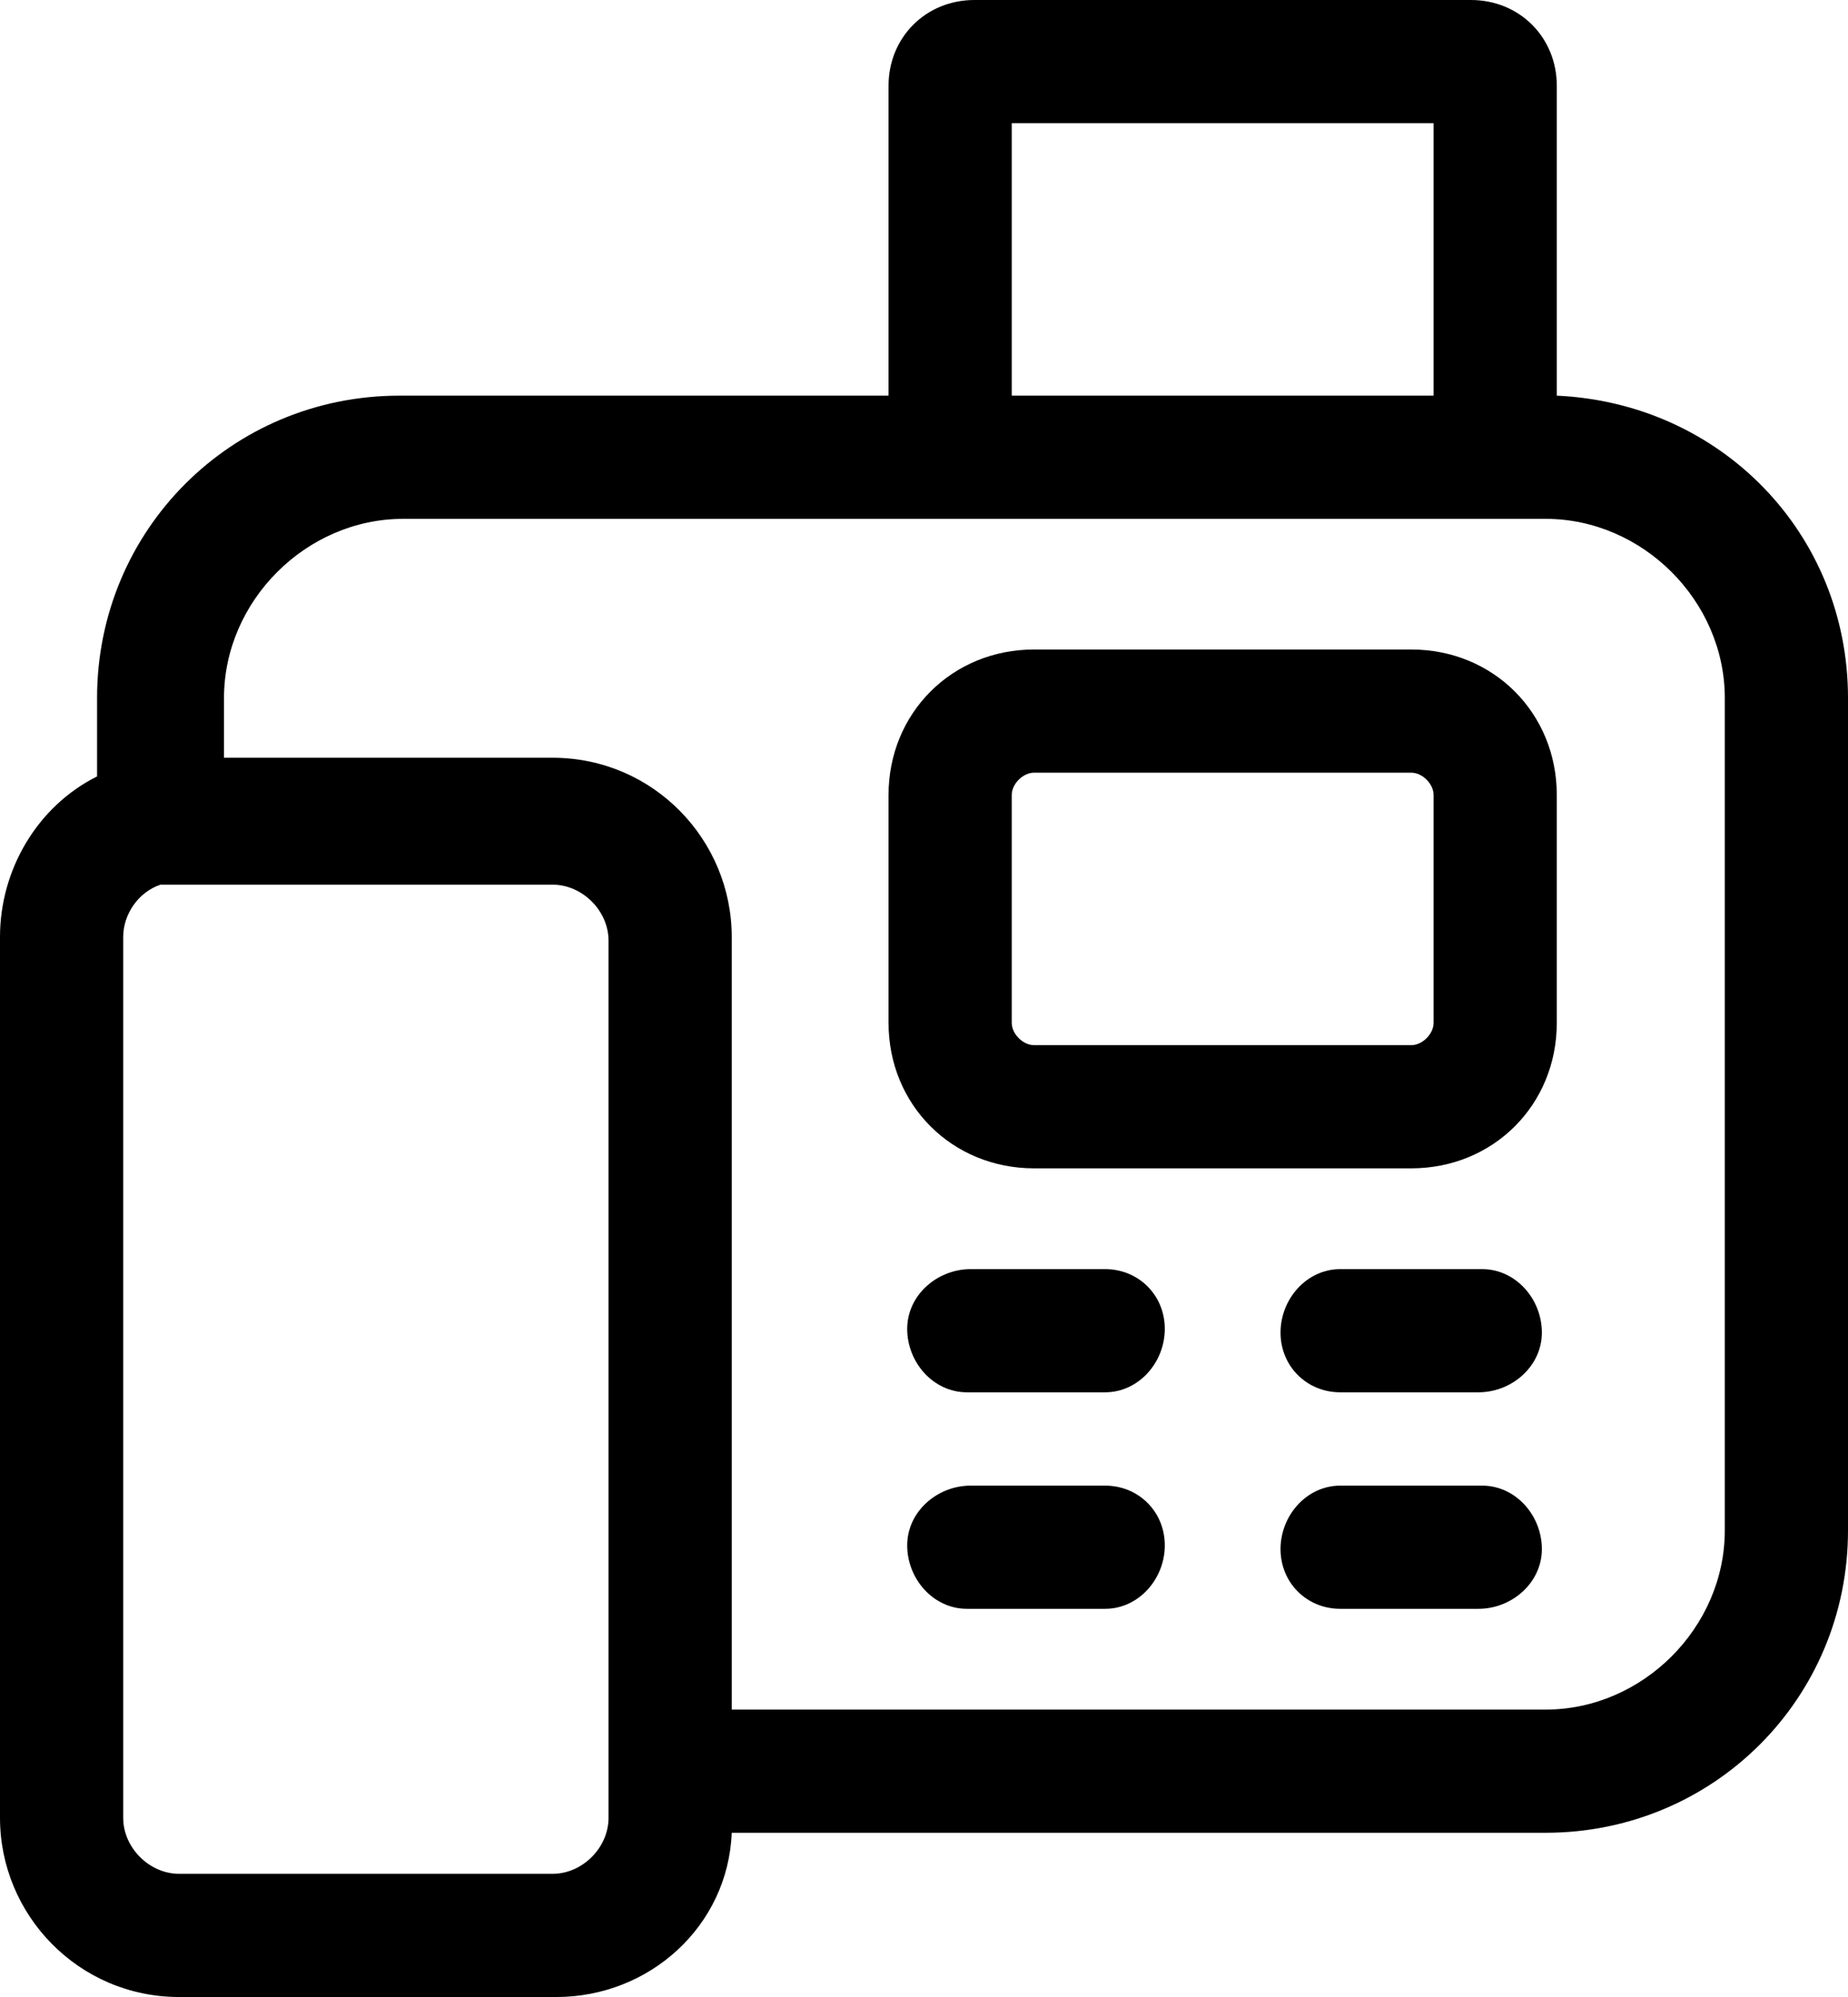
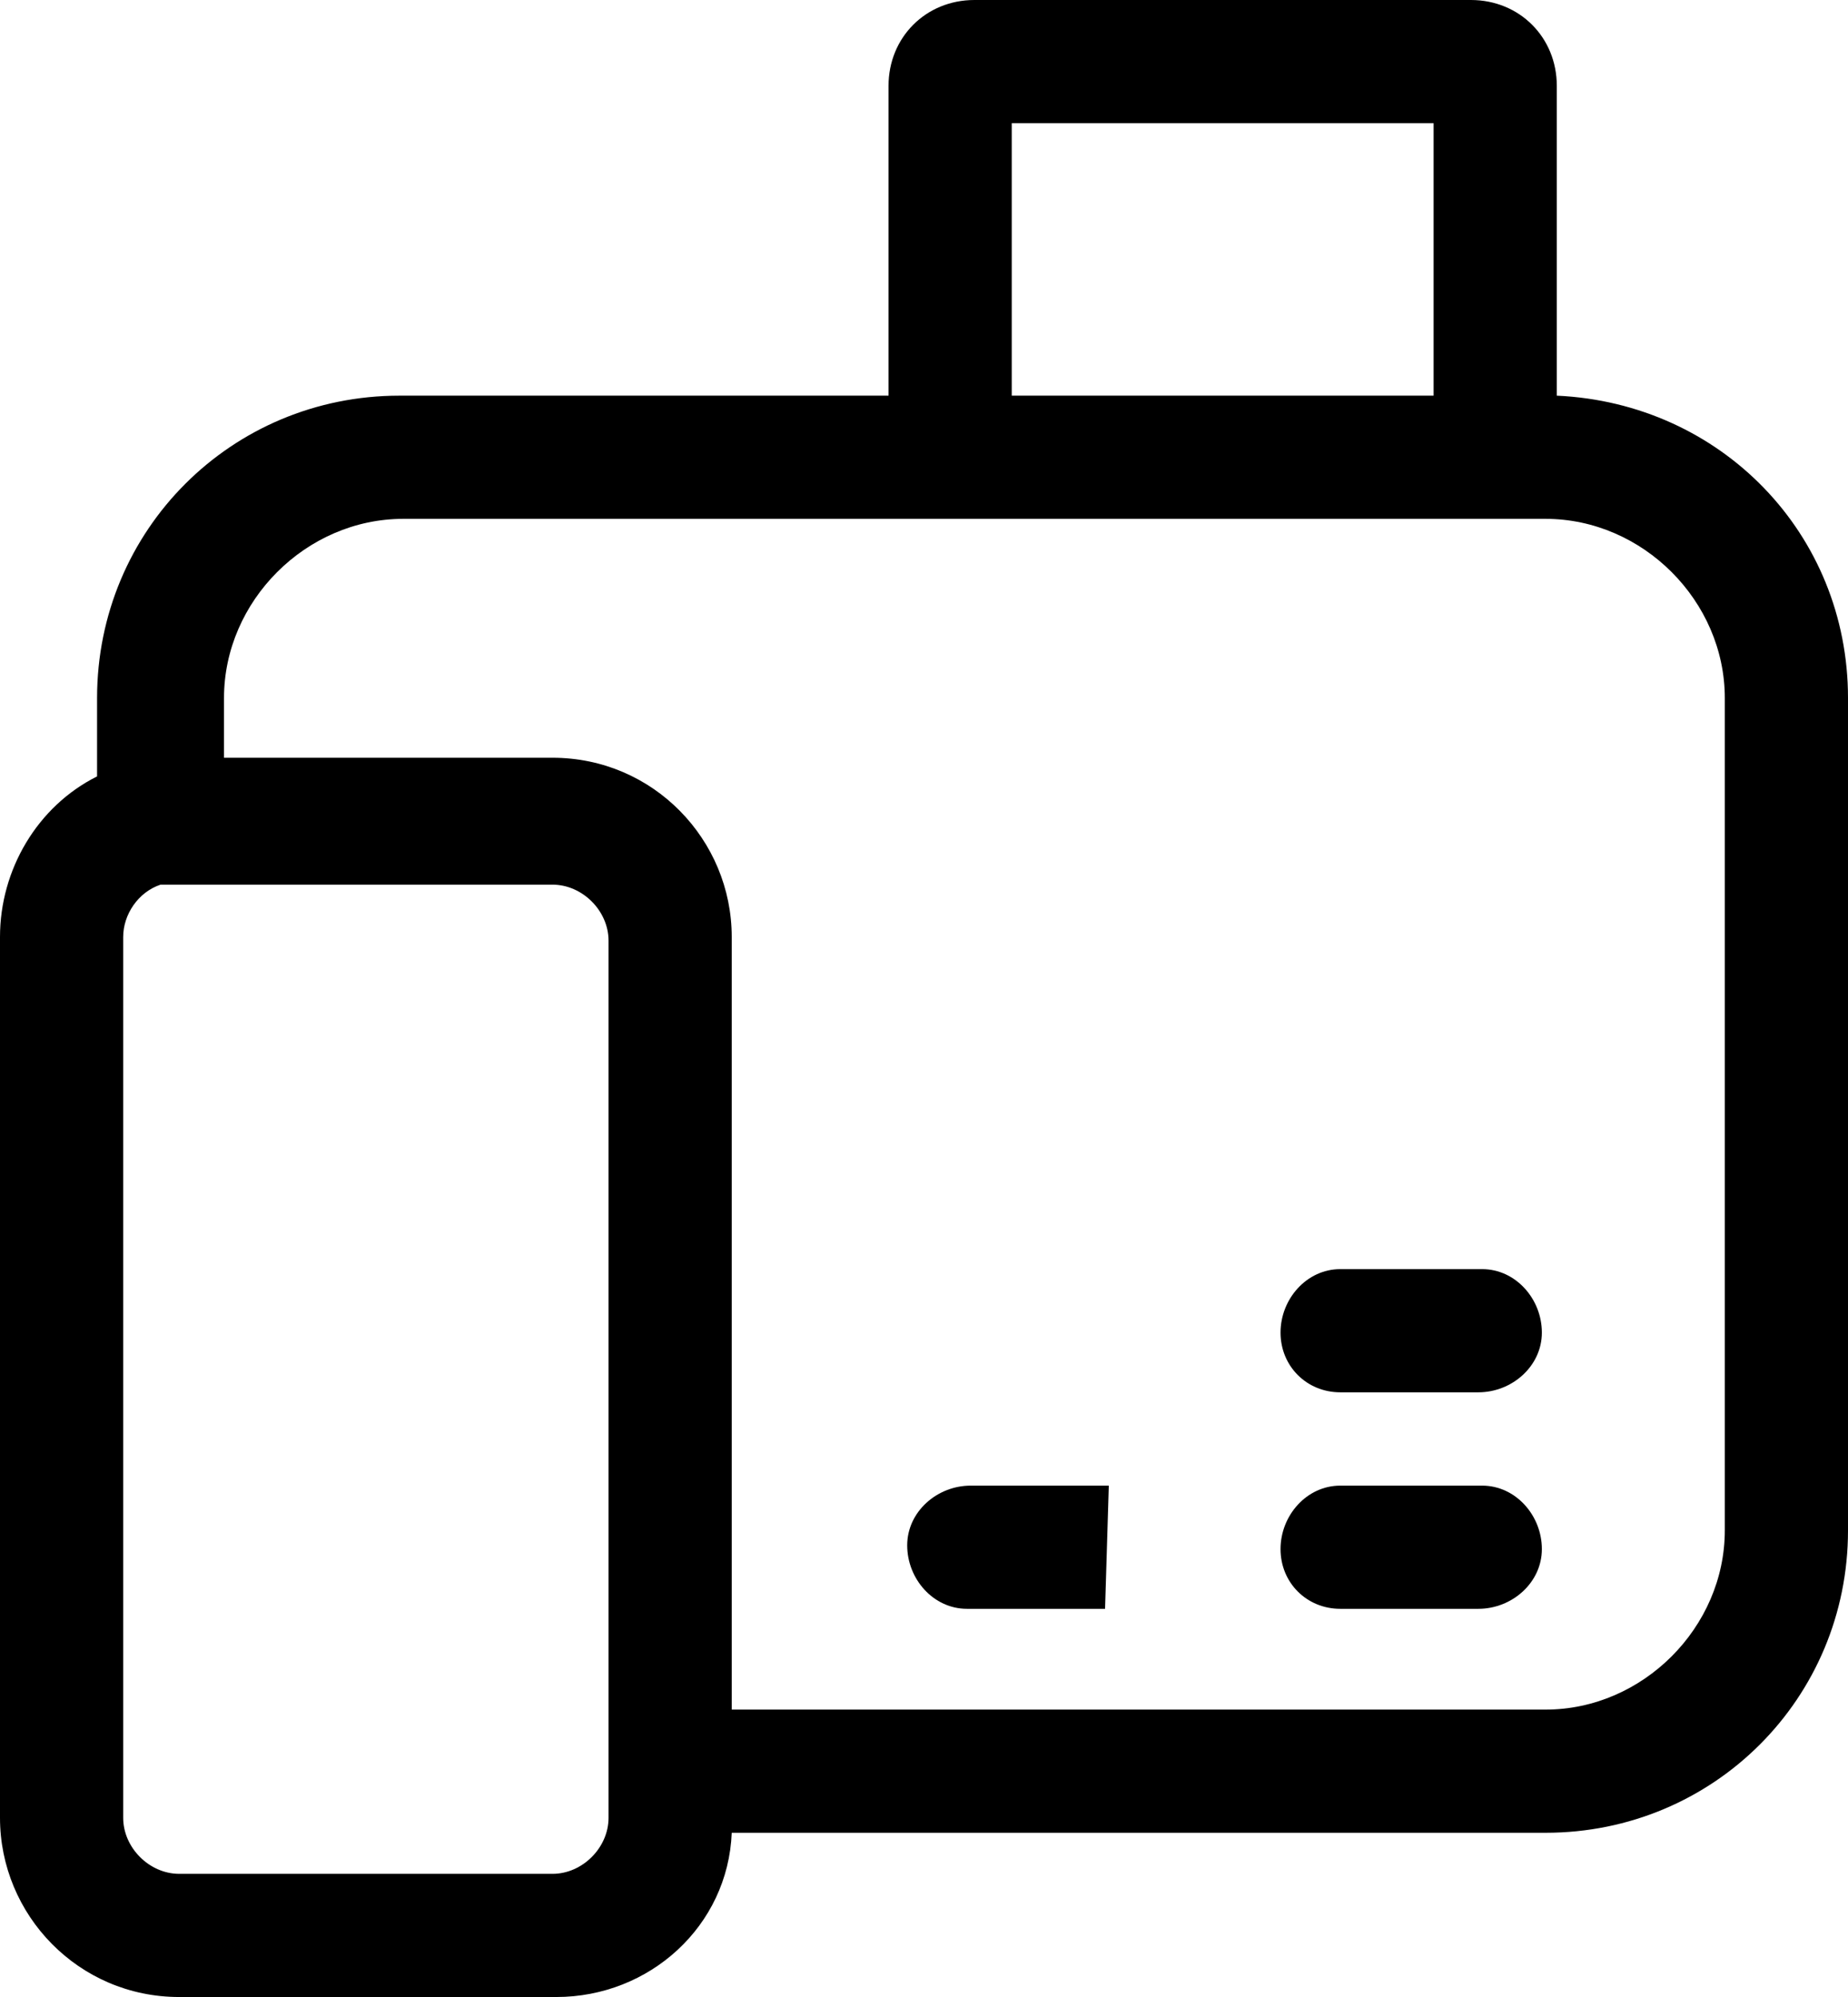
<svg xmlns="http://www.w3.org/2000/svg" id="_レイヤー_1" data-name="レイヤー_1" version="1.1" viewBox="0 0 49.5 53.5">
  <path id="_パス_46191" data-name="パス_46191" d="M41.7,10.6V2.3c0-1.3-1-2.3-2.3-2.3h-13.3c-1.3,0-2.3,1-2.3,2.3v8.3h-13.1c-4.5,0-8.1,3.6-8.1,8.1v2.1C1,21.6,0,23.3,0,25.1v23.6c0,2.6,2.1,4.8,4.8,4.8h10.1c2.5,0,4.6-1.9,4.7-4.4h21.8c4.5,0,8.1-3.6,8.1-8.1v-22.3c0-4.4-3.4-7.9-7.8-8.1M27.1,3.3h11.3v7.3h-11.3V3.3ZM16.3,48.7c0,.8-.7,1.5-1.5,1.5H4.8c-.8,0-1.5-.7-1.5-1.5v-23.6c0-.6.4-1.2,1-1.4h0c.2,0,.4,0,.5,0h10c.8,0,1.5.7,1.5,1.5v23.6ZM46.2,41c0,2.6-2.2,4.8-4.8,4.8h-21.8v-20.7c0-2.6-2.1-4.8-4.8-4.8H6v-1.6c0-2.6,2.2-4.8,4.8-4.8h30.6c2.6,0,4.8,2.2,4.8,4.8v22.3Z" />
-   <path id="_パス_46192" data-name="パス_46192" d="M37.8,17.4h-10.1c-2.2,0-3.9,1.7-3.9,3.9v6.1c0,2.2,1.7,3.9,3.9,3.9h10.1c2.2,0,3.9-1.7,3.9-3.9v-6.1c0-2.2-1.7-3.9-3.9-3.9M38.4,27.4c0,.3-.3.6-.6.6h-10.1c-.3,0-.6-.3-.6-.6h0v-6.1c0-.3.3-.6.6-.6h10.1c.3,0,.6.3.6.6h0v6.1Z" />
-   <path id="_パス_46193" data-name="パス_46193" d="M29.7,34h-3.7c-.9,0-1.7.7-1.7,1.6s.7,1.7,1.6,1.7c0,0,0,0,0,0h3.7c.9,0,1.6-.8,1.6-1.7,0-.9-.7-1.6-1.6-1.6" />
  <path id="_パス_46194" data-name="パス_46194" d="M39.6,34h-3.7c-.9,0-1.6.8-1.6,1.7,0,.9.7,1.6,1.6,1.6h3.7c.9,0,1.7-.7,1.7-1.6s-.7-1.7-1.6-1.7c0,0,0,0,0,0" />
-   <path id="_パス_46195" data-name="パス_46195" d="M29.7,39.8h-3.7c-.9,0-1.7.7-1.7,1.6s.7,1.7,1.6,1.7c0,0,0,0,0,0h3.7c.9,0,1.6-.8,1.6-1.7,0-.9-.7-1.6-1.6-1.6" />
+   <path id="_パス_46195" data-name="パス_46195" d="M29.7,39.8h-3.7c-.9,0-1.7.7-1.7,1.6s.7,1.7,1.6,1.7c0,0,0,0,0,0h3.7" />
  <path id="_パス_46196" data-name="パス_46196" d="M39.6,39.8h-3.7c-.9,0-1.6.8-1.6,1.7,0,.9.7,1.6,1.6,1.6h3.7c.9,0,1.7-.7,1.7-1.6s-.7-1.7-1.6-1.7c0,0,0,0,0,0" />
</svg>